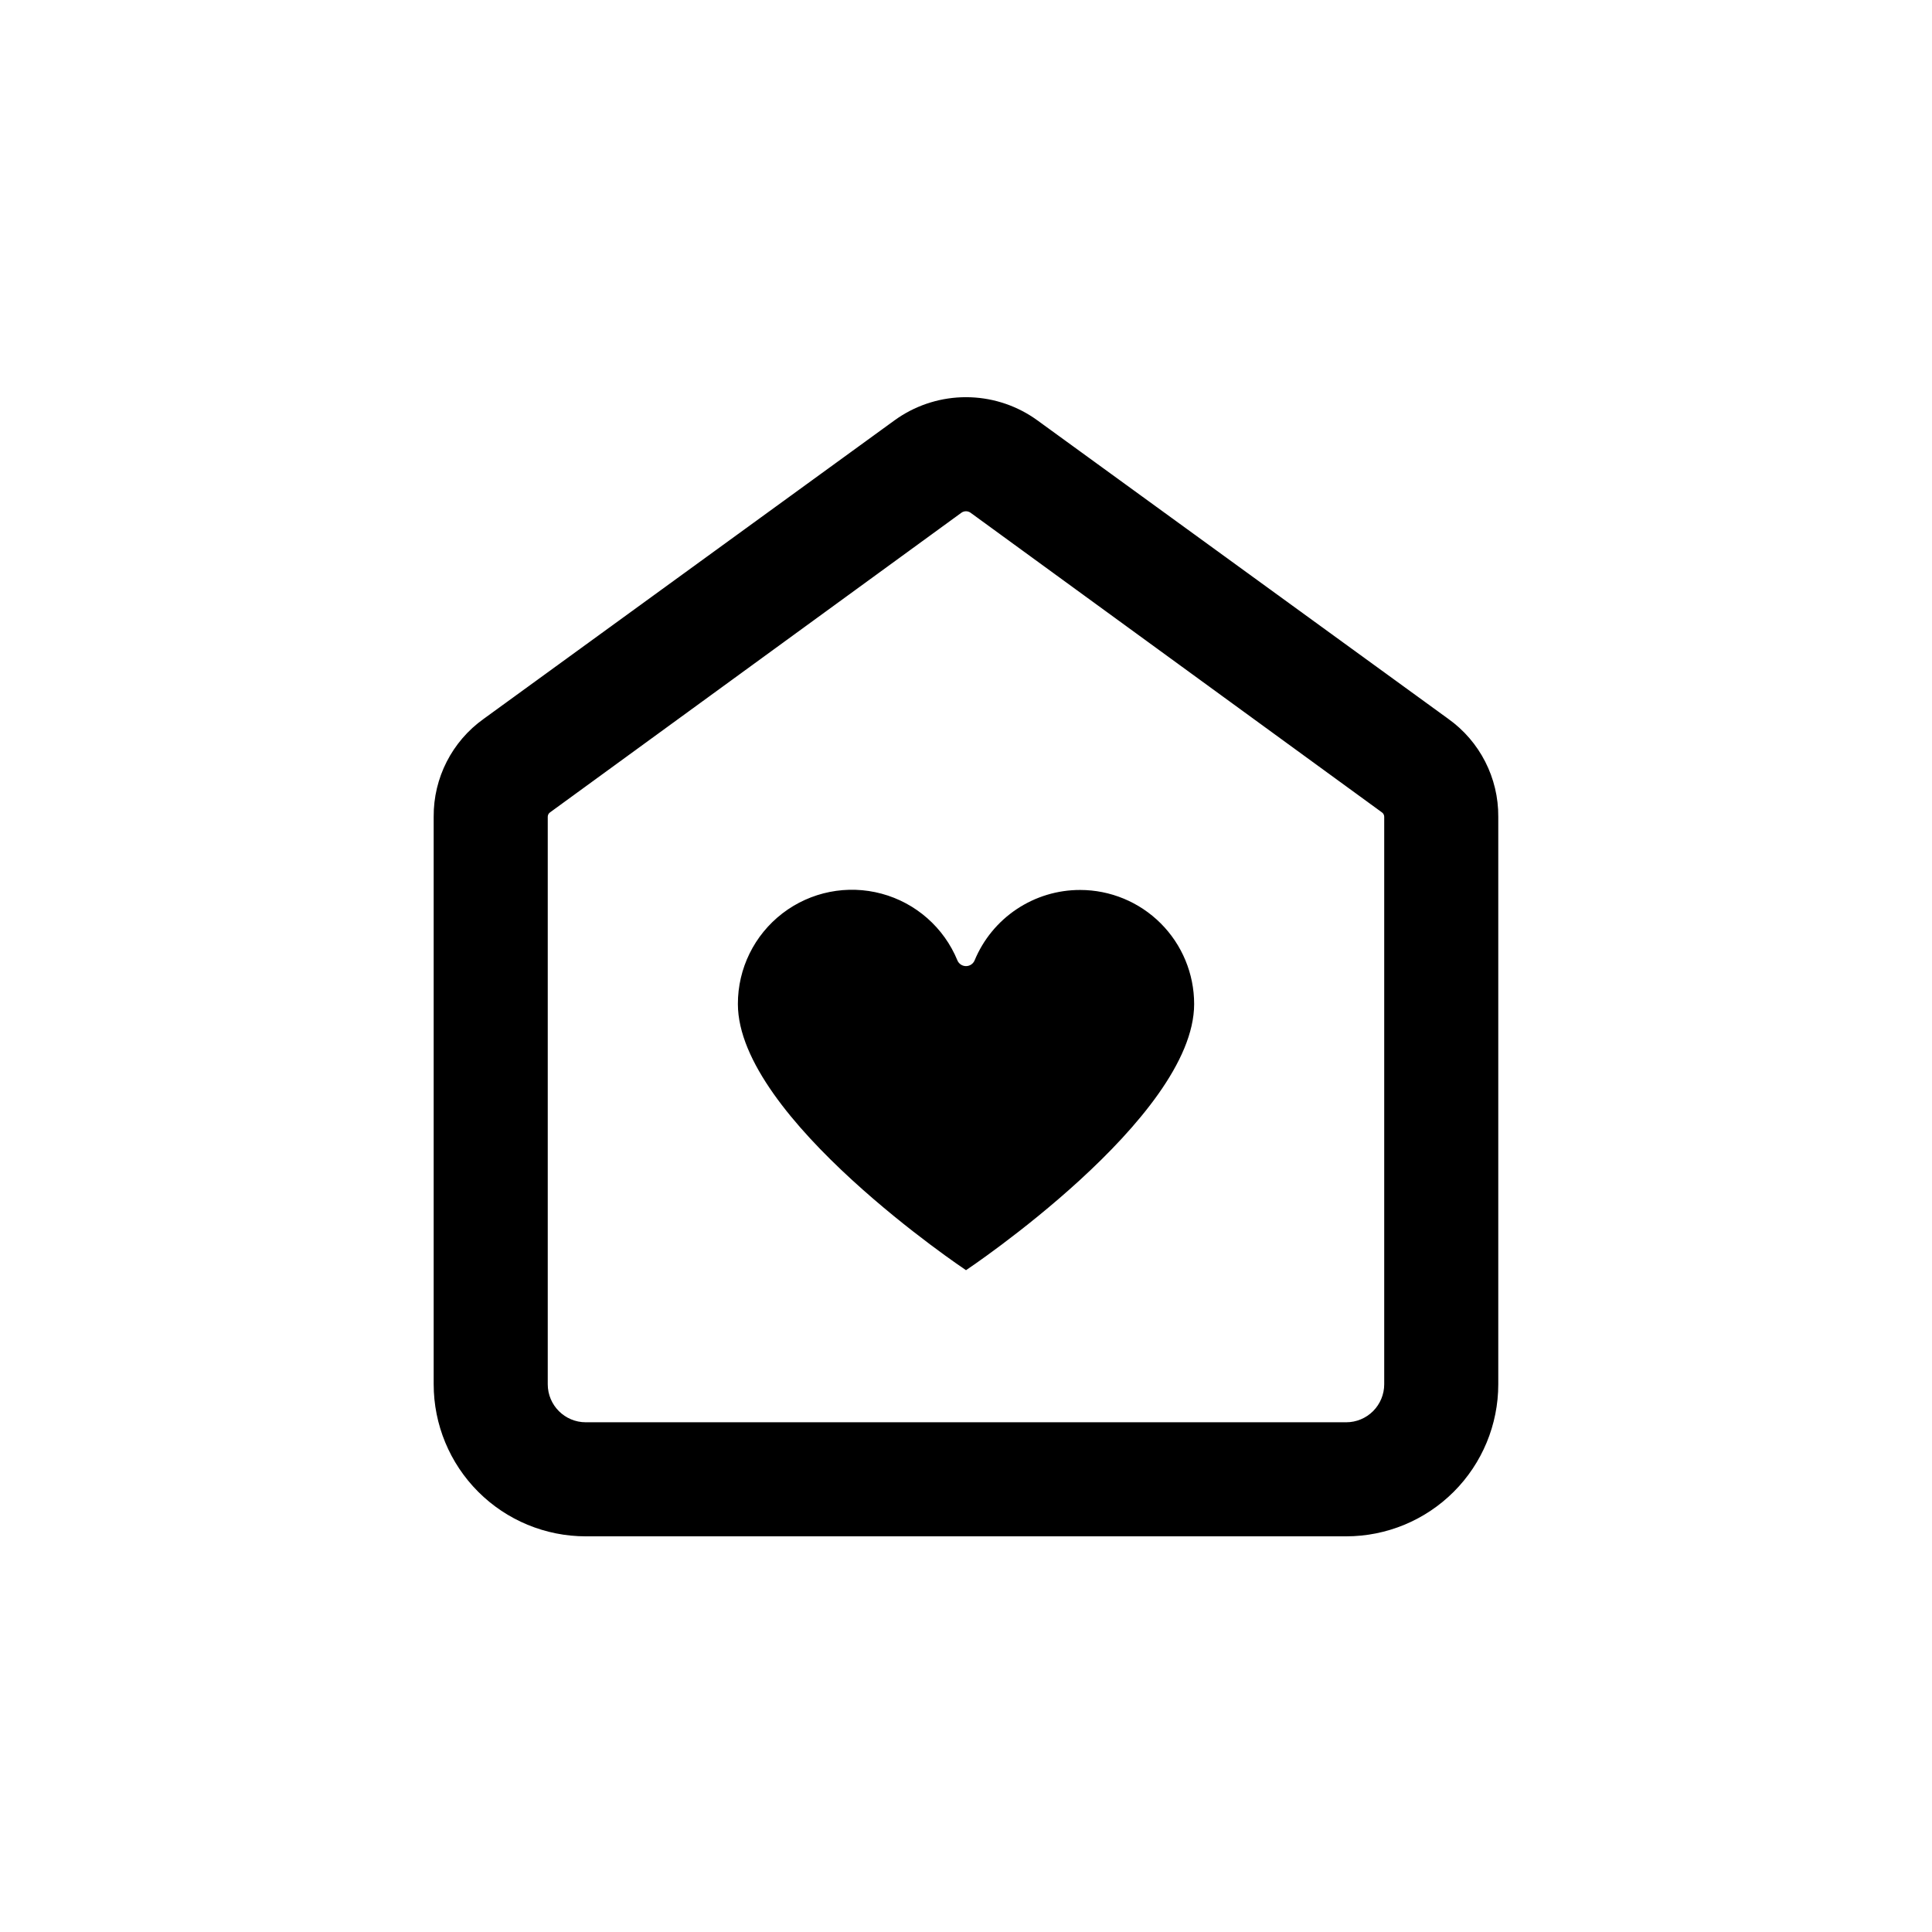
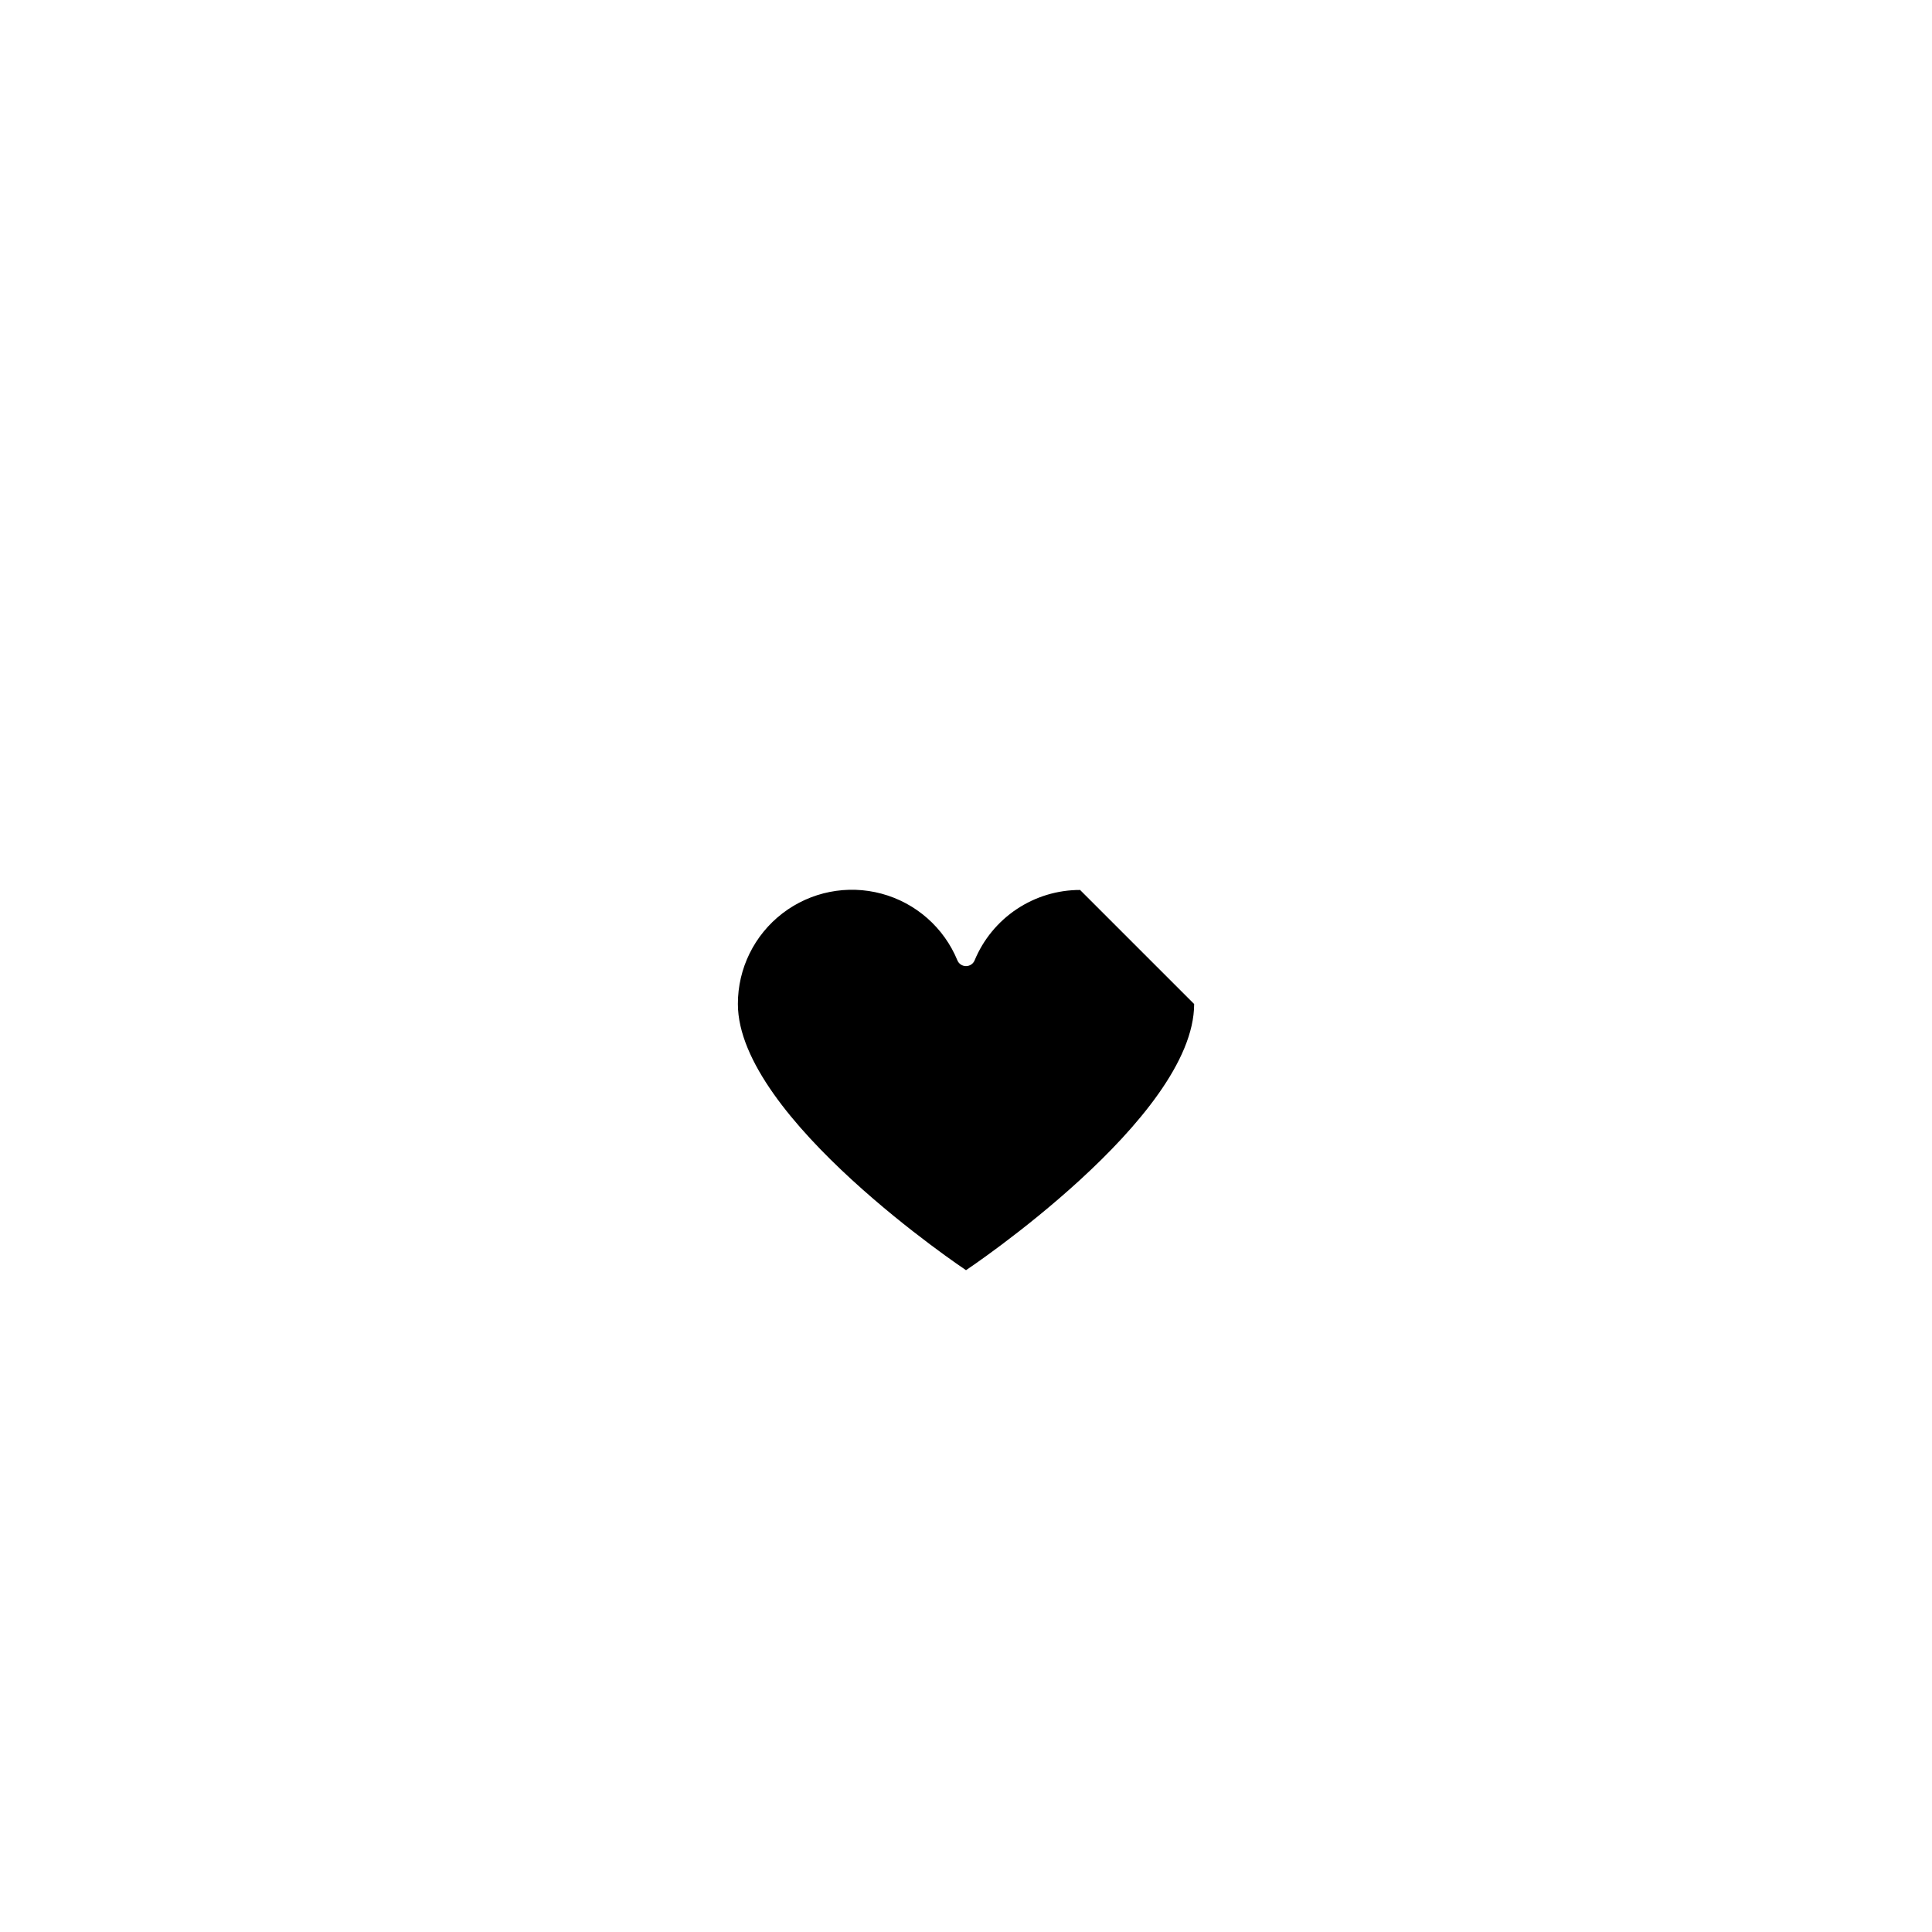
<svg xmlns="http://www.w3.org/2000/svg" fill="#000000" width="800px" height="800px" version="1.1" viewBox="144 144 512 512">
  <g>
-     <path d="m400 279.49c0.41 0 0.812 0.125 1.156 0.352l109.07 79.449c0.379 0.266 0.605 0.699 0.605 1.16v150.39c0 2.672-1.062 5.234-2.949 7.125-1.891 1.891-4.453 2.953-7.125 2.953h-201.52c-5.566 0-10.078-4.512-10.078-10.078v-150.39c0-0.461 0.227-0.895 0.605-1.16l109.07-79.449c0.344-0.227 0.746-0.352 1.16-0.352m0-30.23c-6.387 0-12.629 1.891-17.938 5.441l-1.008 0.703-108.87 79.102c-8.383 5.973-13.324 15.656-13.25 25.945v150.39c0 10.691 4.246 20.941 11.805 28.5 7.559 7.559 17.809 11.805 28.5 11.805h201.52c10.688 0 20.941-4.246 28.5-11.805 7.559-7.559 11.805-17.809 11.805-28.5v-150.39c0.07-10.289-4.871-19.973-13.25-25.945l-108.88-79.098-1.008-0.703v-0.004c-5.309-3.551-11.551-5.441-17.934-5.441z" />
-     <path d="m430.23 379.85c-5.988-0.004-11.84 1.77-16.82 5.098-4.977 3.328-8.855 8.059-11.141 13.594-0.391 0.902-1.281 1.488-2.266 1.488-0.988 0-1.879-0.586-2.269-1.488-3.574-8.711-11.008-15.254-20.098-17.703-9.09-2.449-18.801-0.523-26.27 5.207-7.469 5.734-11.84 14.617-11.82 24.031 0 30.23 60.457 70.535 60.457 70.535s60.457-40.305 60.457-70.535c0-8.016-3.188-15.707-8.855-21.375-5.668-5.668-13.355-8.852-21.375-8.852z" />
+     <path d="m430.23 379.85c-5.988-0.004-11.84 1.77-16.82 5.098-4.977 3.328-8.855 8.059-11.141 13.594-0.391 0.902-1.281 1.488-2.266 1.488-0.988 0-1.879-0.586-2.269-1.488-3.574-8.711-11.008-15.254-20.098-17.703-9.09-2.449-18.801-0.523-26.27 5.207-7.469 5.734-11.84 14.617-11.82 24.031 0 30.23 60.457 70.535 60.457 70.535s60.457-40.305 60.457-70.535z" />
  </g>
</svg>